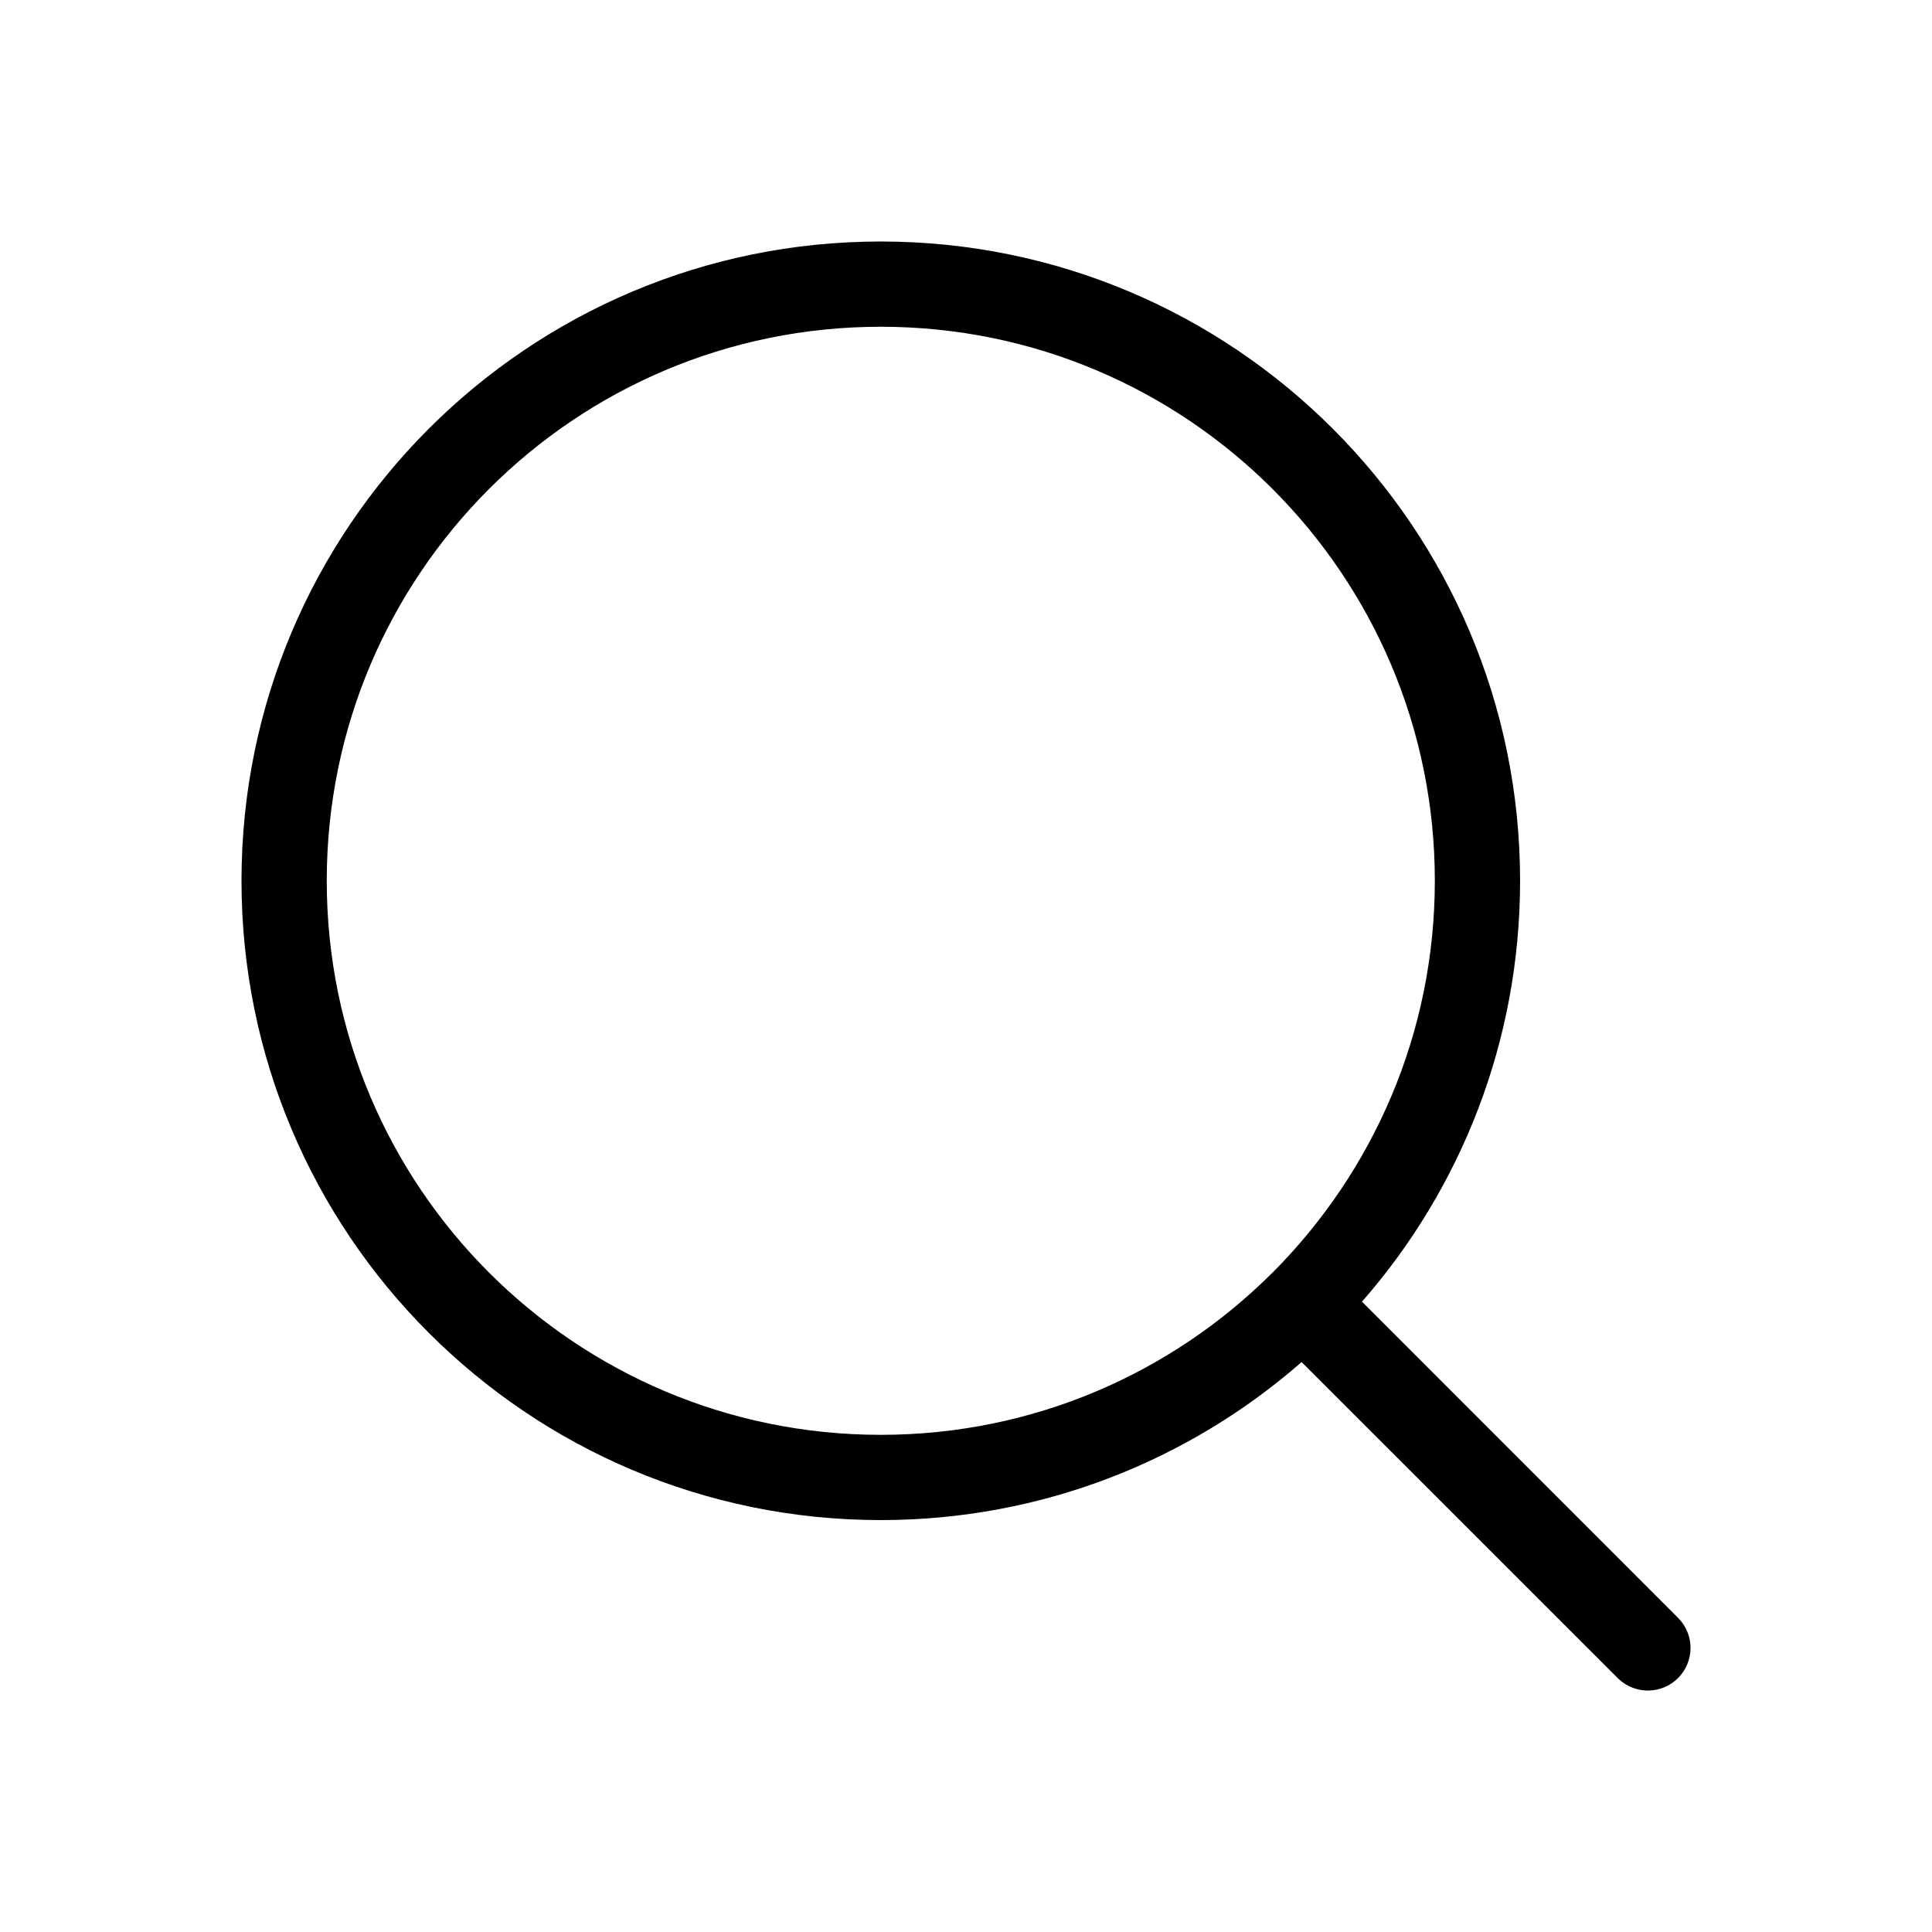
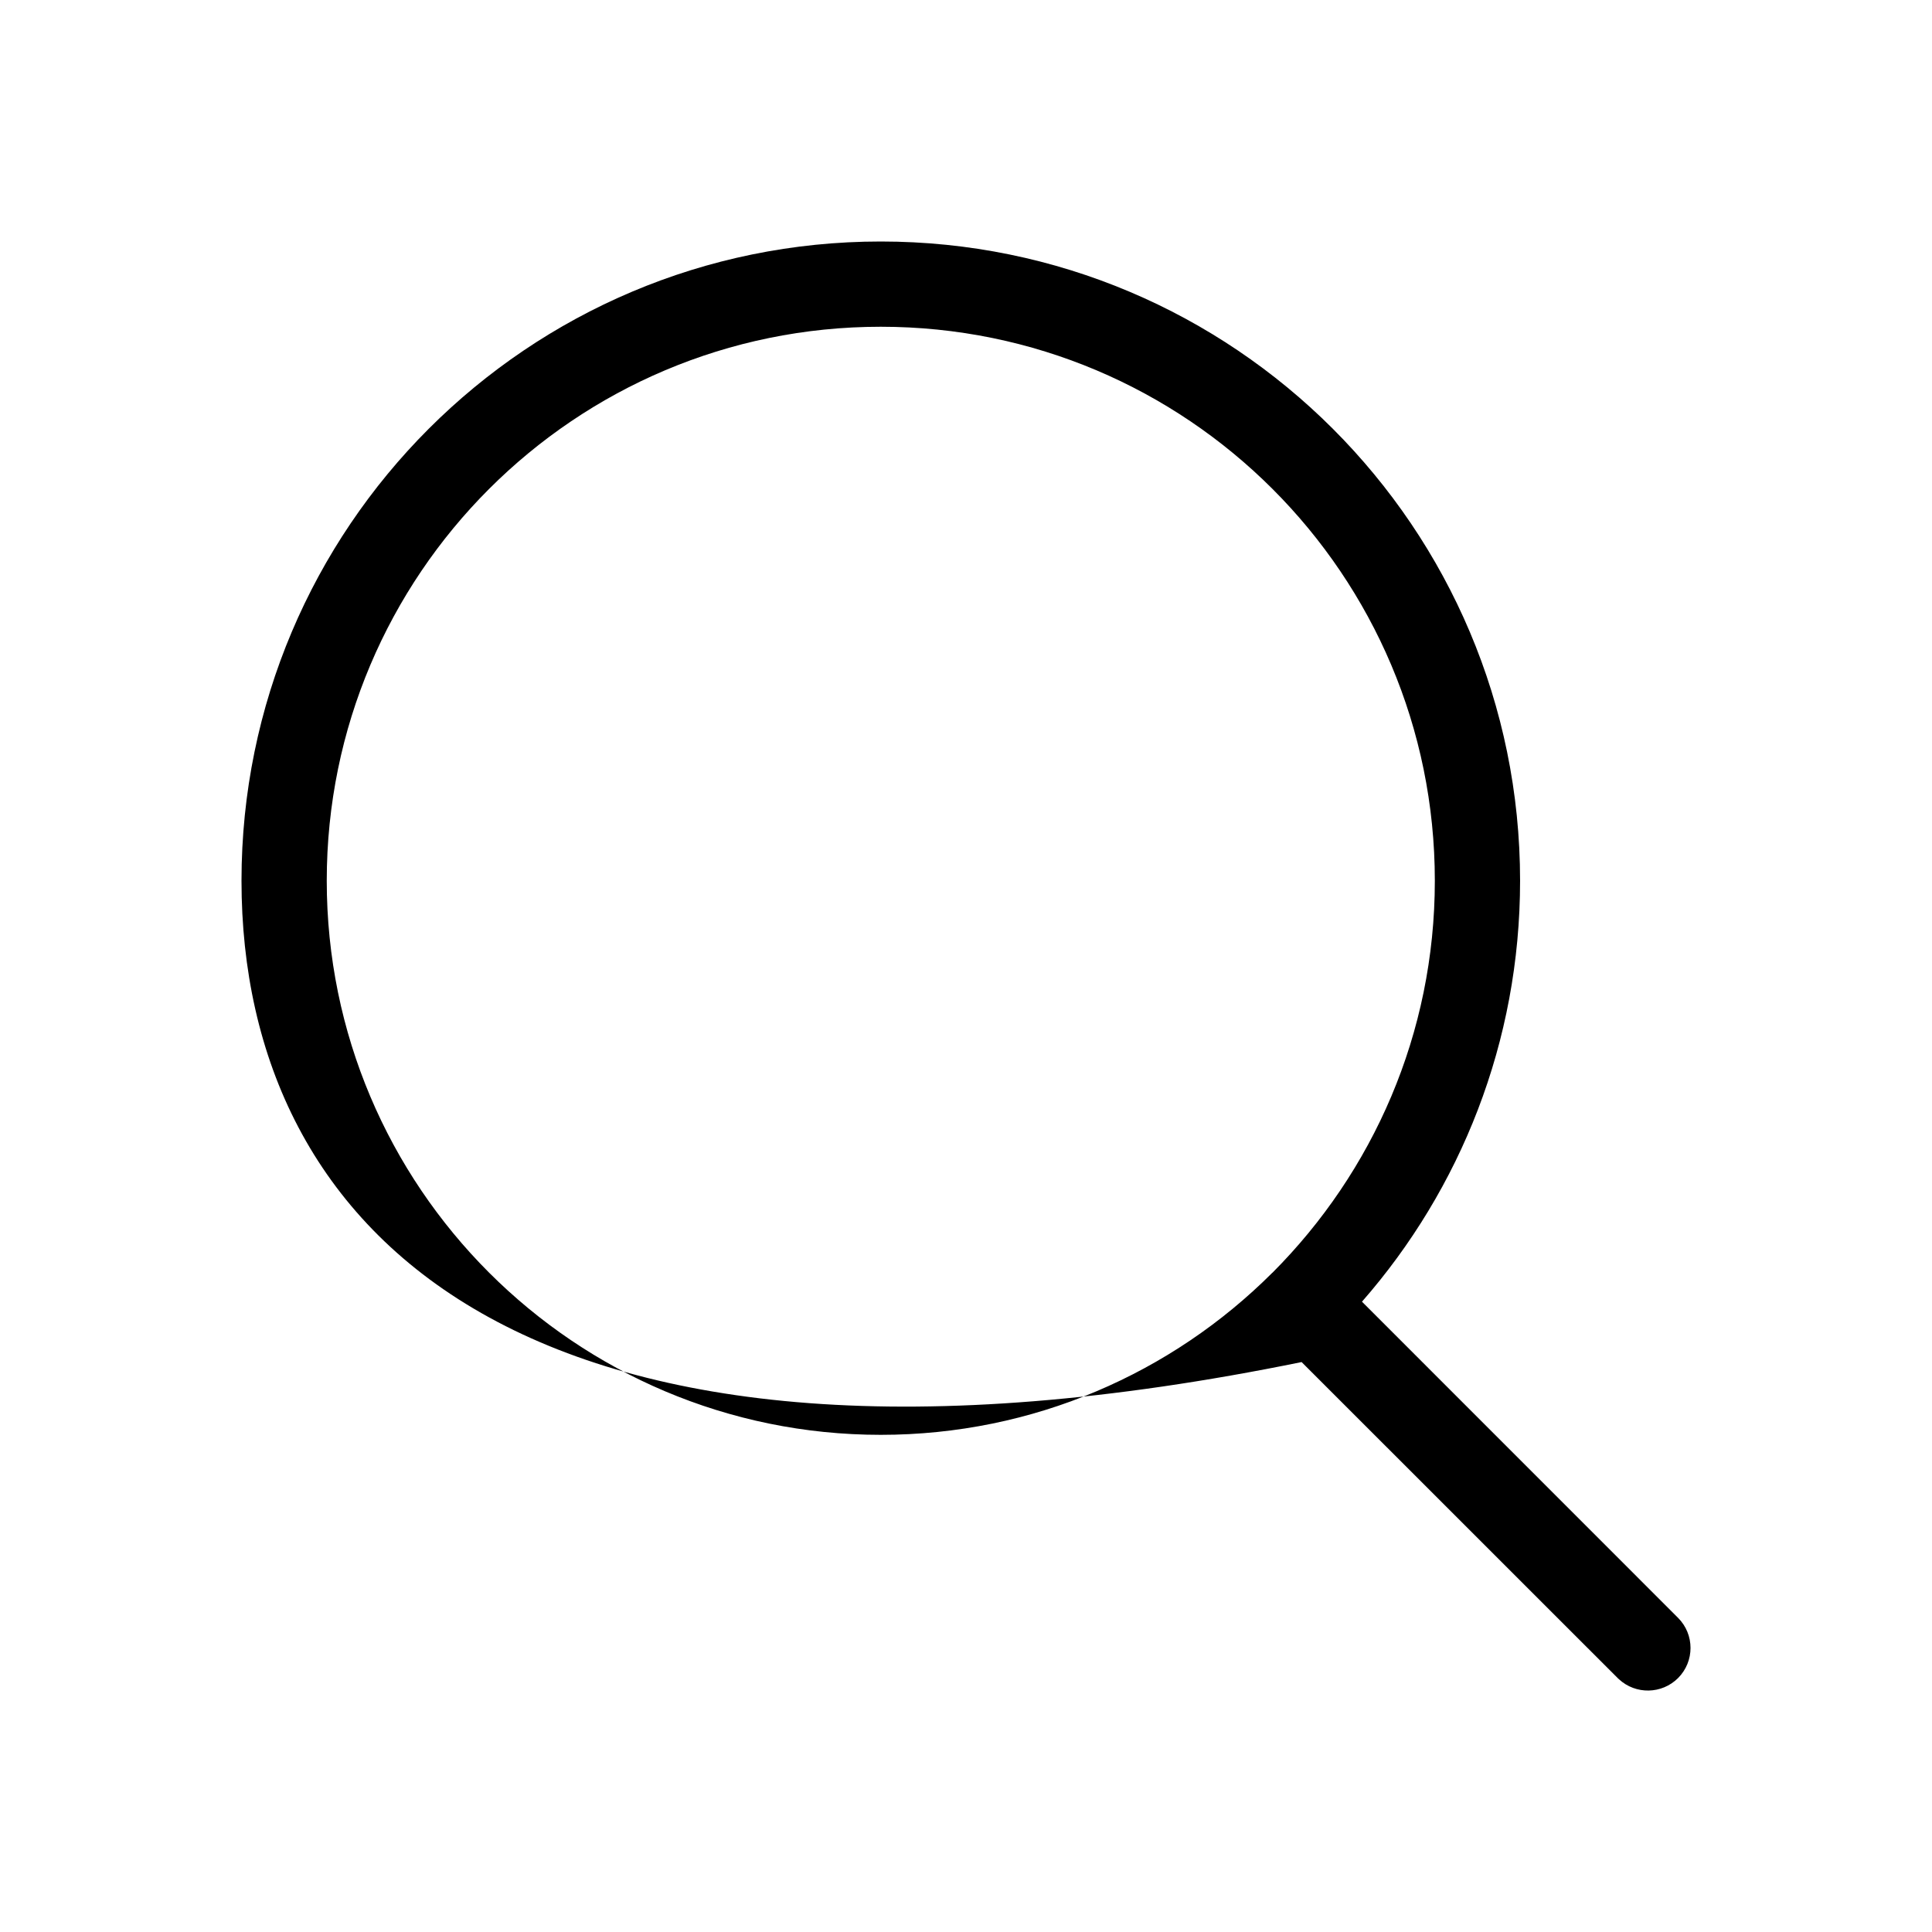
<svg xmlns="http://www.w3.org/2000/svg" width="24" height="24" viewBox="0 0 24 24" fill="none">
-   <path fill-rule="evenodd" clip-rule="evenodd" d="M10.941 3C15.327 3 18.883 6.556 18.883 10.941C18.883 12.944 18.142 14.773 16.919 16.17L20.845 20.097C21.052 20.304 21.052 20.639 20.845 20.846C20.643 21.047 20.32 21.052 20.112 20.861L20.096 20.846L16.169 16.92C14.772 18.142 12.943 18.883 10.941 18.883C6.556 18.883 3 15.327 3 10.941C3 6.556 6.556 3 10.941 3ZM10.941 4.059C7.14 4.059 4.059 7.14 4.059 10.941C4.059 14.743 7.14 17.824 10.941 17.824C12.839 17.824 14.558 17.056 15.803 15.813C15.805 15.812 15.806 15.81 15.808 15.809C17.055 14.559 17.824 12.84 17.824 10.941C17.824 7.14 14.743 4.059 10.941 4.059Z" fill="black" />
+   <path fill-rule="evenodd" clip-rule="evenodd" d="M10.941 3C15.327 3 18.883 6.556 18.883 10.941C18.883 12.944 18.142 14.773 16.919 16.17L20.845 20.097C21.052 20.304 21.052 20.639 20.845 20.846C20.643 21.047 20.32 21.052 20.112 20.861L20.096 20.846L16.169 16.92C6.556 18.883 3 15.327 3 10.941C3 6.556 6.556 3 10.941 3ZM10.941 4.059C7.14 4.059 4.059 7.14 4.059 10.941C4.059 14.743 7.14 17.824 10.941 17.824C12.839 17.824 14.558 17.056 15.803 15.813C15.805 15.812 15.806 15.81 15.808 15.809C17.055 14.559 17.824 12.84 17.824 10.941C17.824 7.14 14.743 4.059 10.941 4.059Z" fill="black" />
</svg>